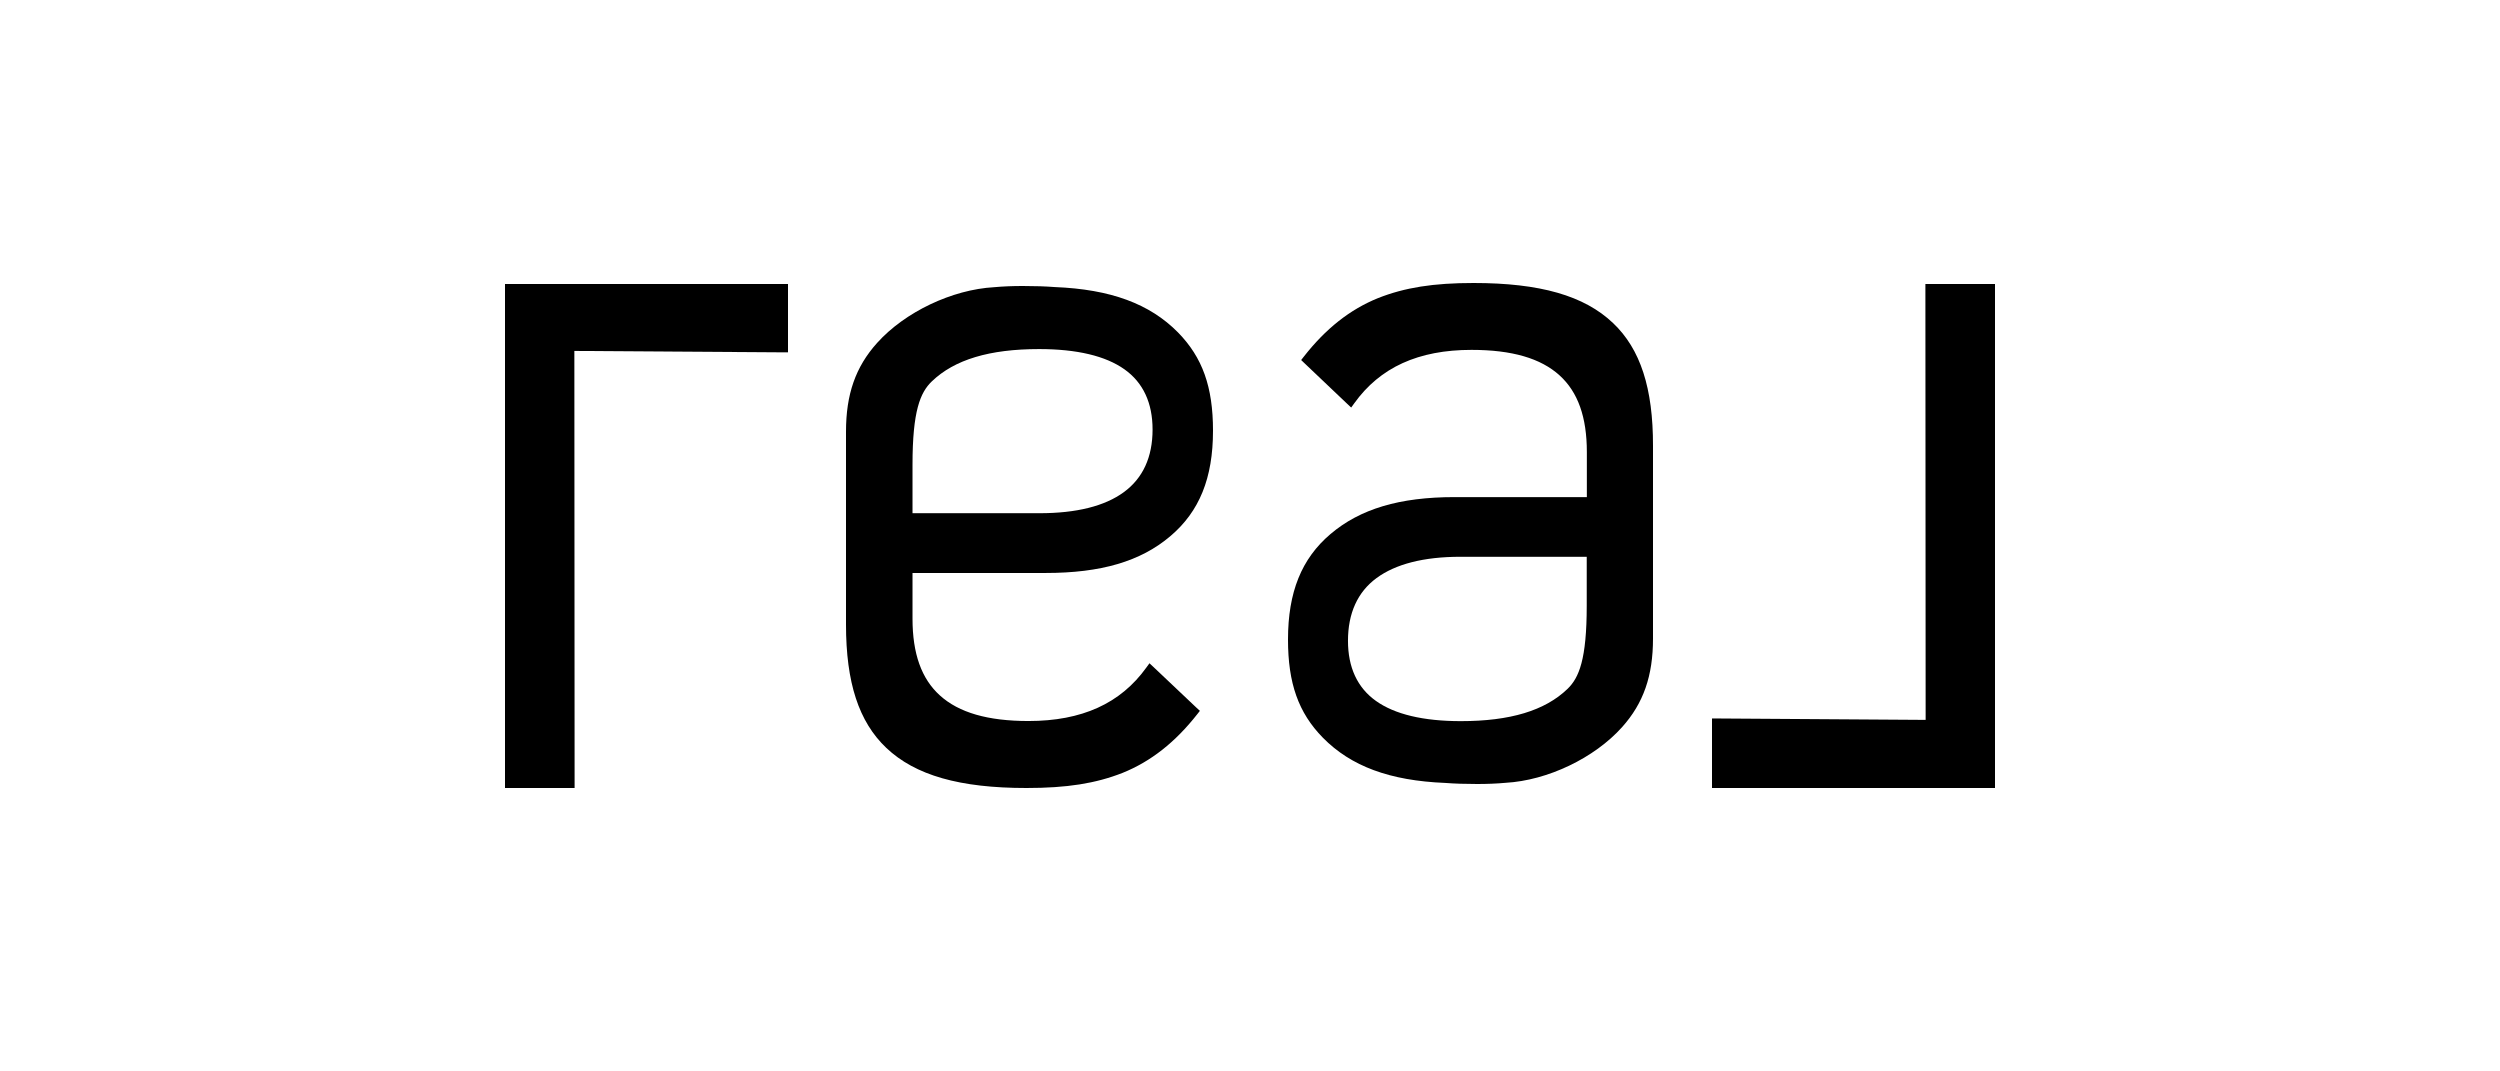
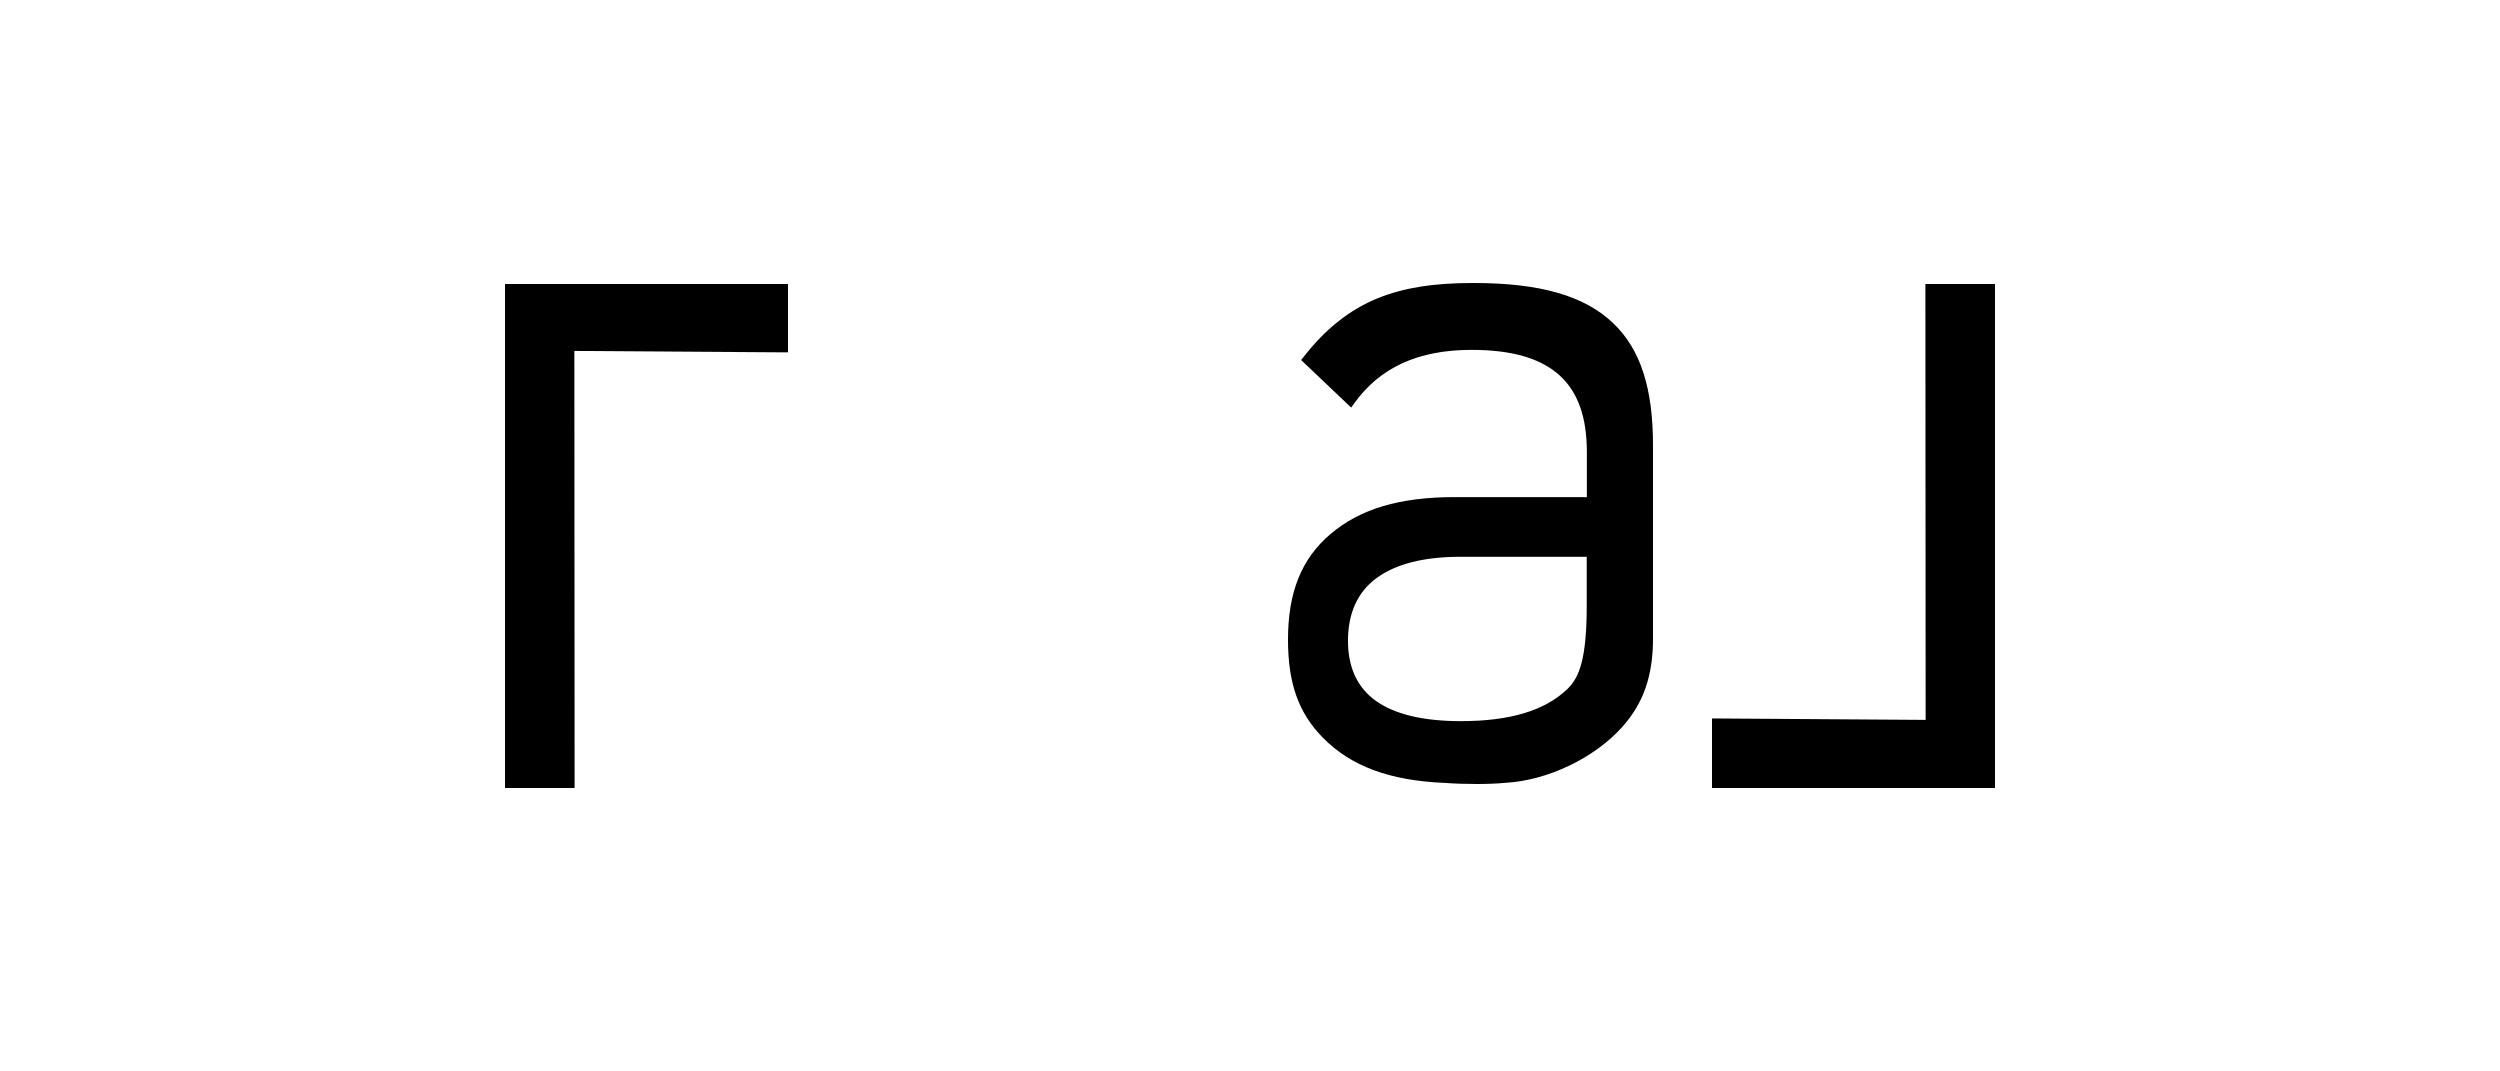
<svg xmlns="http://www.w3.org/2000/svg" width="2500" height="1071" viewBox="0 0 2500 1071" fill="none">
  <rect width="2500" height="1071" fill="white" />
  <path d="M1586.73 556.778V605.696C1586.73 659.459 1579.03 677.774 1567.53 688.881C1545 710.622 1510.15 721.139 1460.84 721.139C1423.26 721.139 1394.69 714.285 1375.96 700.933C1357.35 687.699 1347.98 667.376 1347.98 640.79C1347.98 613.258 1357.59 591.989 1376.55 578.046C1395.52 564.104 1423.62 556.778 1460.36 556.778H1586.73ZM1613.05 323.056C1584.24 295.643 1540.03 283 1473.64 283C1433.45 283 1404.89 287.49 1377.98 298.125C1350 309.468 1325.7 328.61 1303.65 356.85L1301.16 360.041L1304.12 362.876L1347.39 403.996L1351.18 407.541L1354.27 403.287C1379.99 367.366 1418.4 349.879 1471.51 349.879C1511.93 349.879 1540.74 358.268 1559.59 375.401C1577.96 392.062 1586.85 417.112 1586.85 452.088V497.107H1454.44C1399.55 497.107 1360.08 508.923 1330.44 534.091C1301.51 558.668 1288 592.226 1288 639.49C1288 683.327 1298.43 712.749 1322.85 737.681C1350.95 766.276 1389.83 780.691 1445.31 782.937C1454.56 783.645 1464.87 784 1477.08 784C1486.92 784 1496.52 783.646 1505.53 782.818C1547.61 780.455 1594.44 758.005 1622.06 727.165C1643.52 703.178 1653 675.883 1653 638.545V445.943C1653.12 388.163 1640.43 349.052 1613.05 323.056Z" fill="black" />
  <path d="M1990.62 284H1930.73H1925.4V288.848L1925.64 719.886L1716.02 718.466H1712V722.96V783.388V788H1715.91H1990.62H1995V284H1990.62Z" fill="black" />
-   <path d="M912.511 513.095V464.694C912.511 410.849 920.258 392.506 931.82 381.382C954.467 359.608 989.51 349.075 1039.1 349.075C1076.88 349.075 1105.61 355.939 1124.44 369.312C1143.15 382.566 1152.57 402.92 1152.57 429.547C1152.57 457.12 1142.91 478.185 1123.84 492.149C1104.77 506.113 1076.52 513.214 1039.57 513.214H912.511V513.095ZM1045.65 572.976C1100.84 572.976 1140.53 561.496 1170.33 536.172C1199.41 511.557 1213 478.067 1213 430.73C1213 386.826 1202.51 357.478 1177.96 332.389C1149.71 303.751 1110.61 289.314 1054.83 287.065C1045.53 286.355 1035.16 286 1022.88 286C1012.99 286 1003.34 286.355 994.278 287.183C951.964 289.55 904.882 312.035 877.11 342.922C855.536 366.945 846 394.281 846 431.677V624.572C846 682.559 858.754 721.729 886.288 747.883C915.252 775.338 959.712 788 1026.46 788C1066.87 788 1095.59 783.503 1122.65 772.852C1150.78 761.492 1175.22 742.321 1197.39 714.037L1199.89 710.842L1196.79 708.002L1153.28 666.819L1149.47 663.269L1146.37 667.529C1120.51 703.505 1081.89 721.019 1028.49 721.019C987.841 721.019 958.877 712.617 939.925 695.458C921.45 678.772 912.511 653.684 912.511 618.655V572.976H1045.65Z" fill="black" />
  <path d="M786.343 284H784.094H509.379H508.314H505V287.311V781.969V788H509.379H569.27H574.596V781.969L574.359 350.932L783.976 352.351H788V347.857V287.311V284H786.343Z" fill="black" />
</svg>